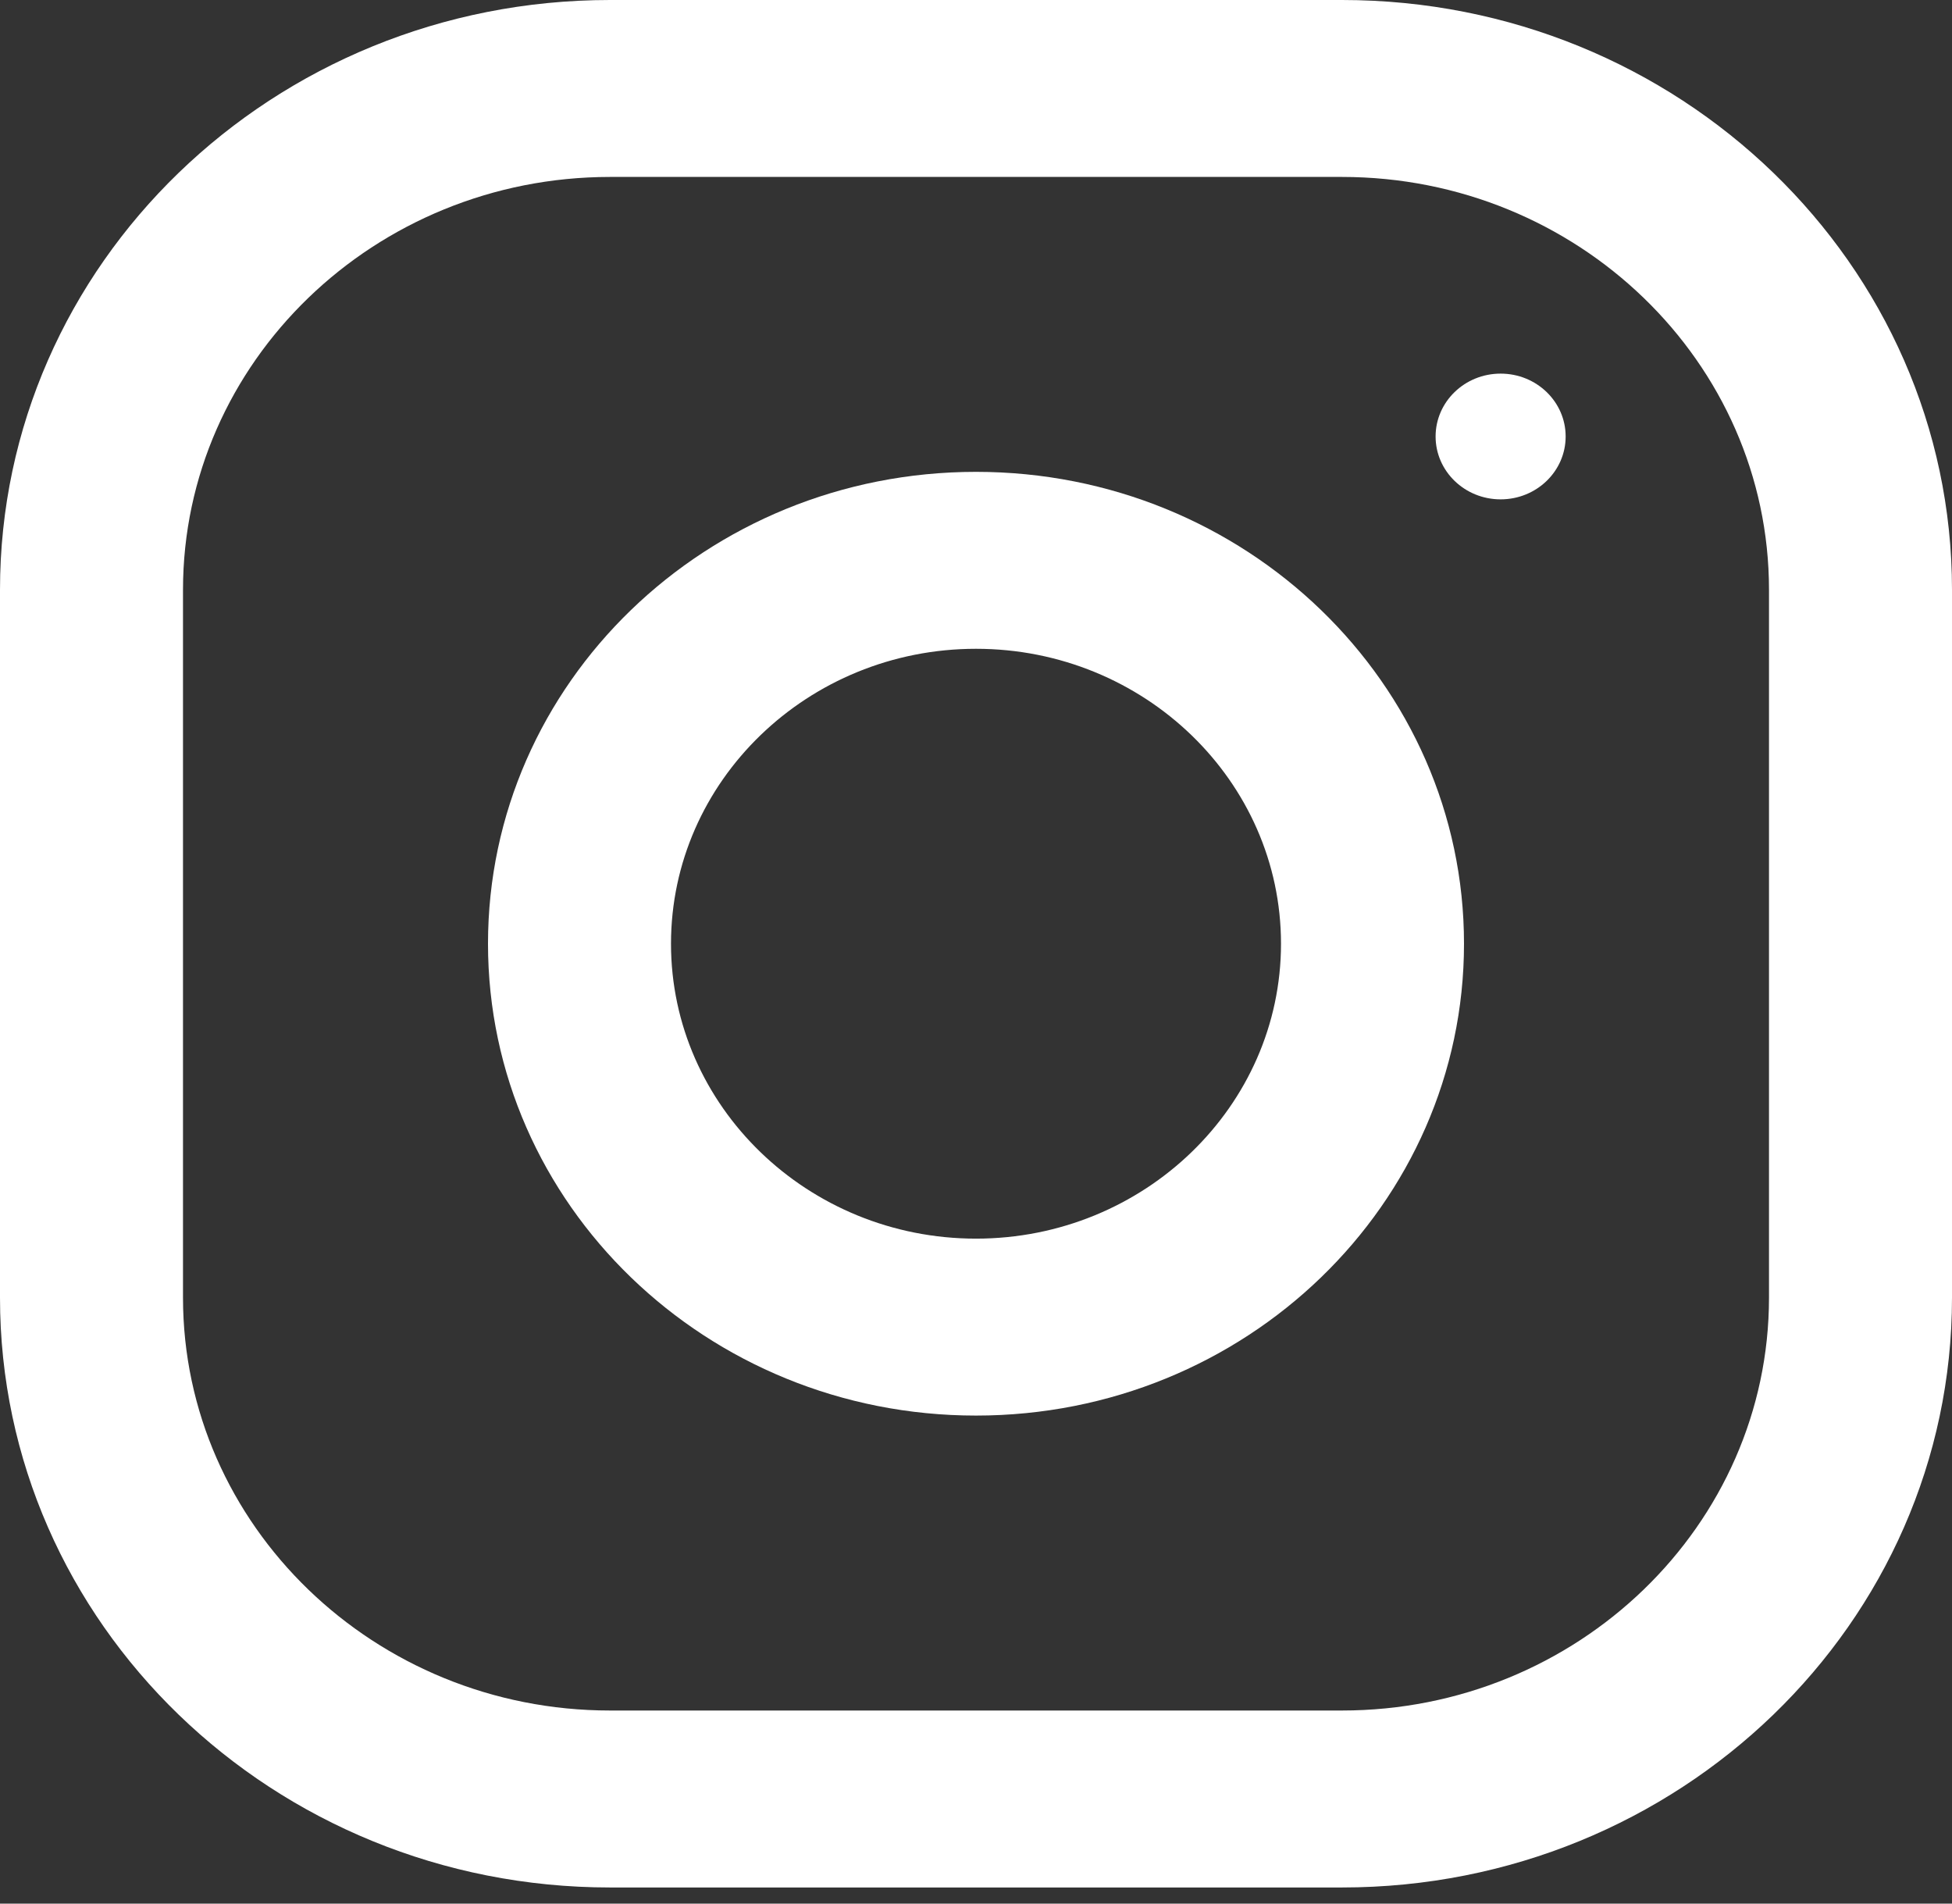
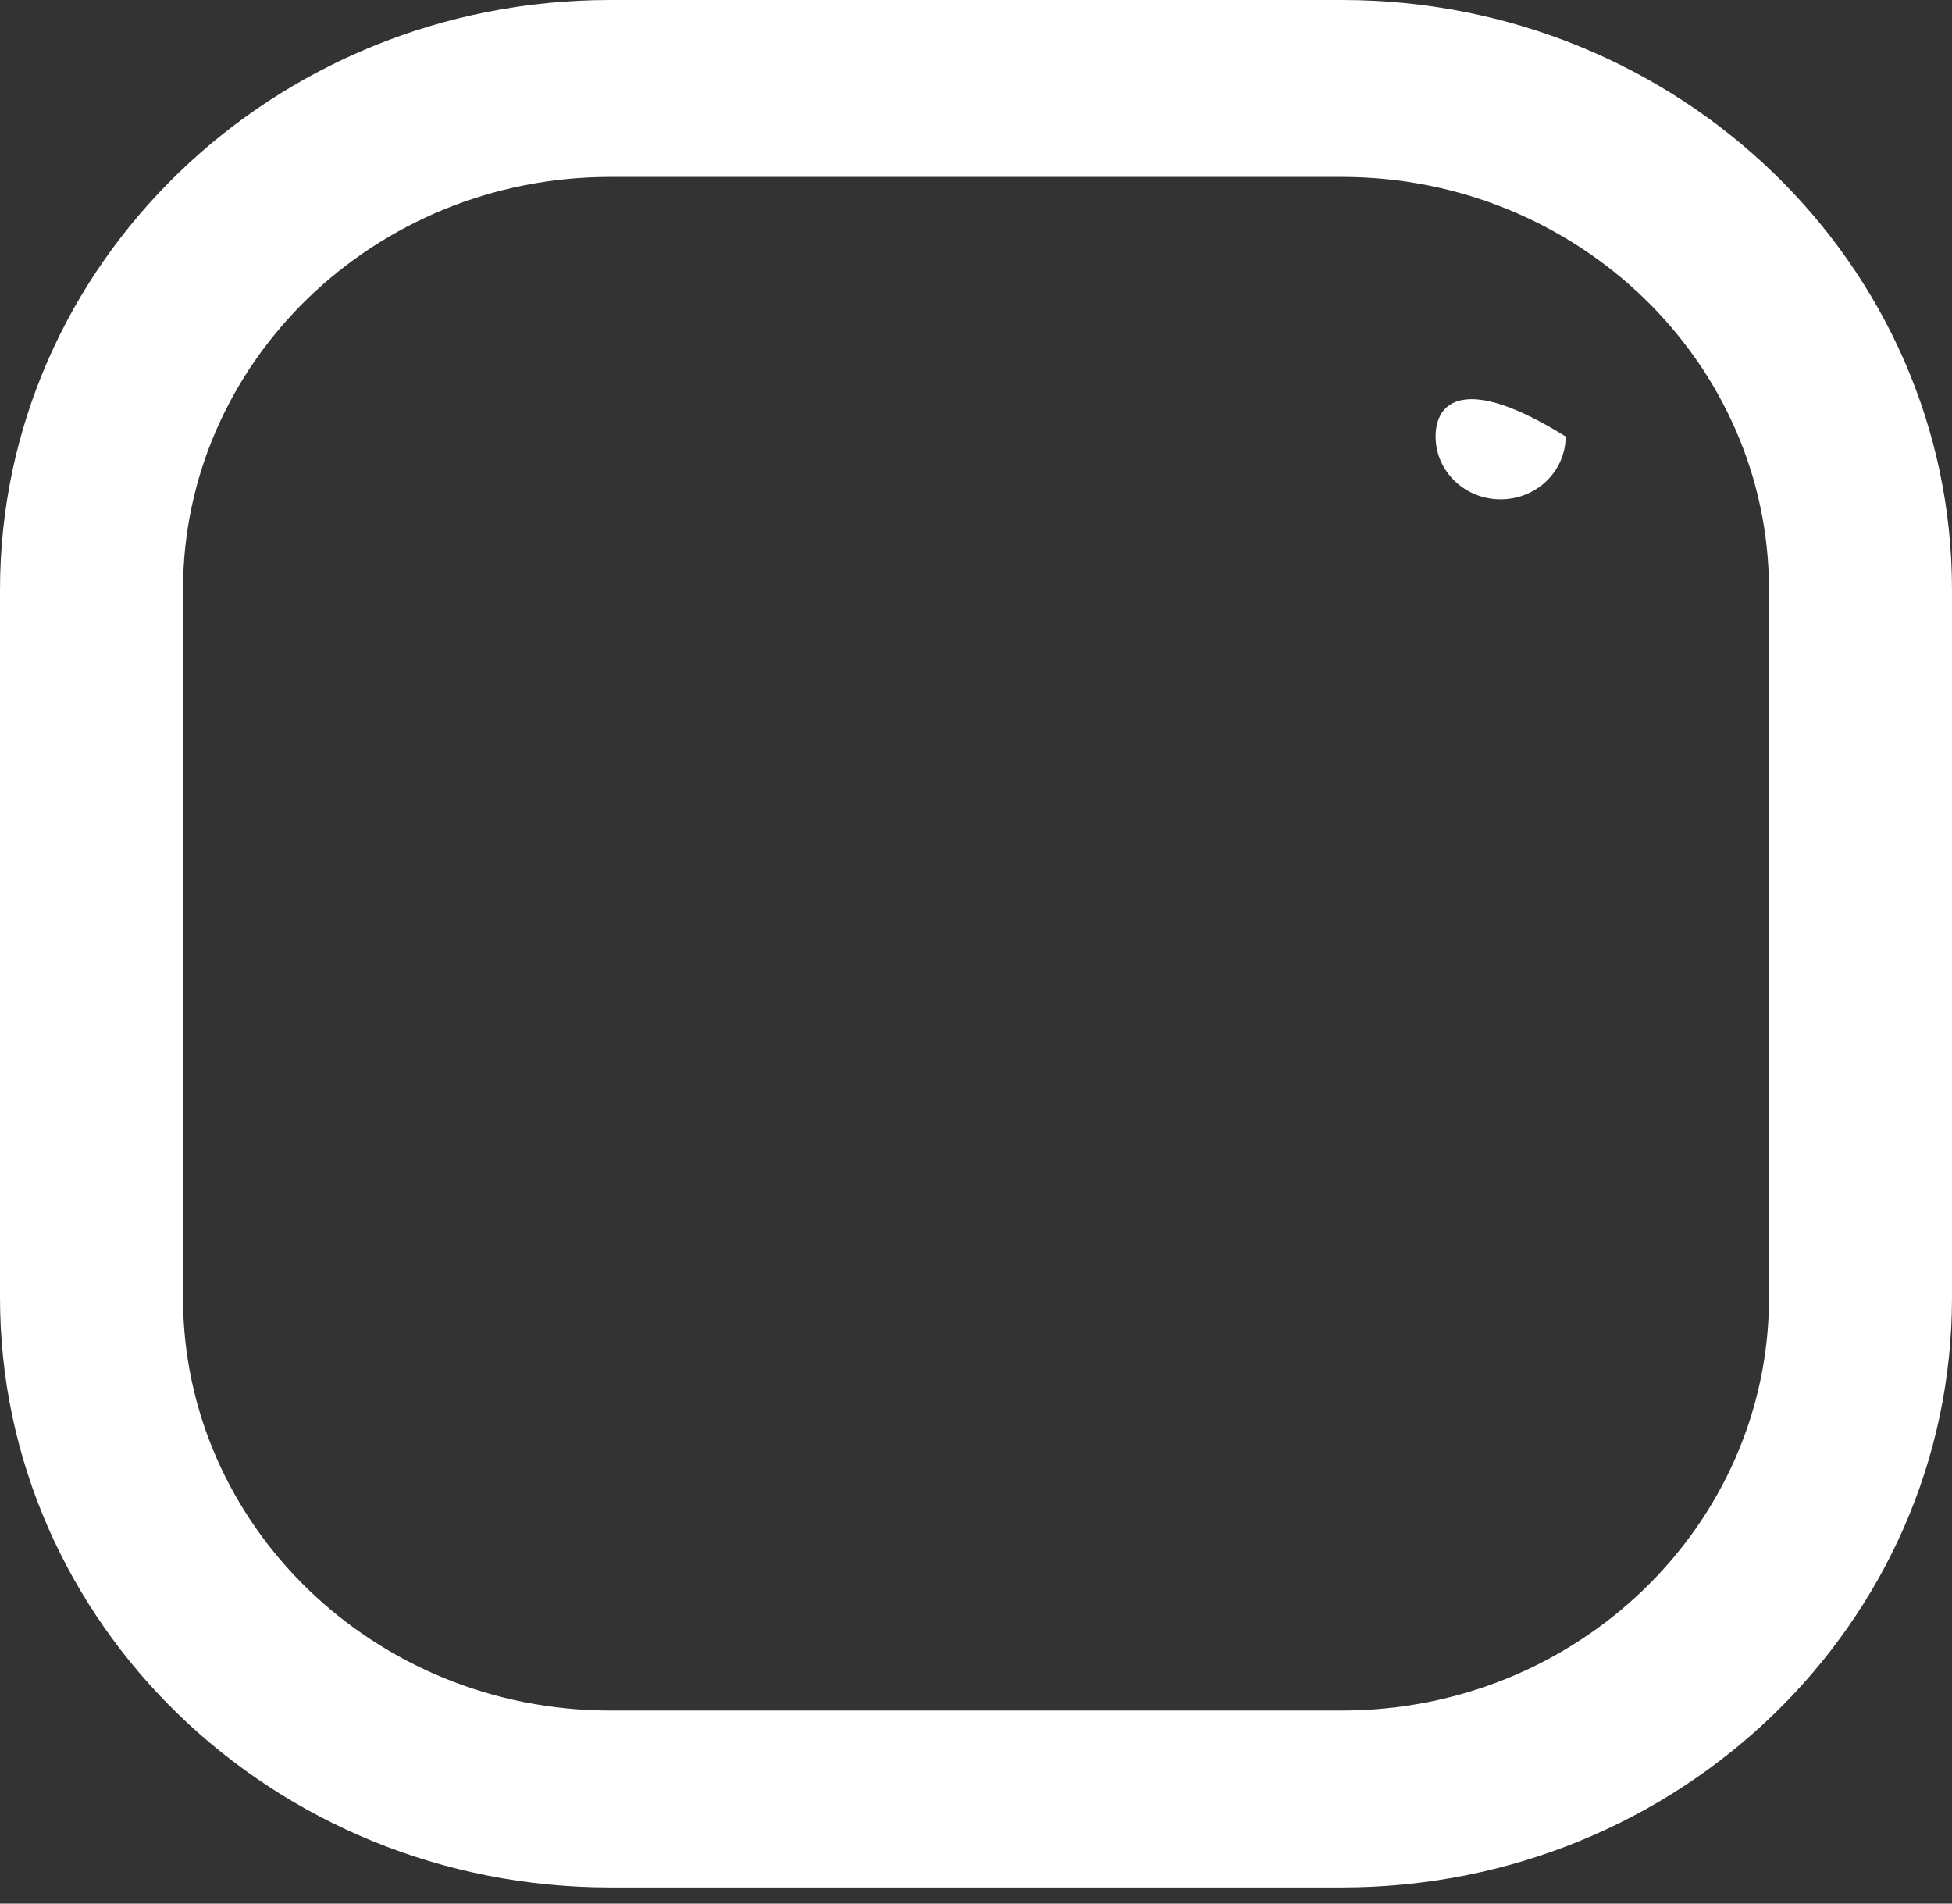
<svg xmlns="http://www.w3.org/2000/svg" width="80" height="78" viewBox="0 0 80 78" fill="none">
  <rect x="0" y="0" width="80" height="78" fill="#333333" stroke="none" />
  <path d="M55 0H25C11.195 0 0 10.823 0 24.168V53.17C0 66.516 11.195 77.339 25 77.339H55C68.805 77.339 80 66.516 80 53.17V24.168C80 10.823 68.805 0 55 0ZM72.5 53.17C72.5 62.499 64.65 70.088 55 70.088H25C15.35 70.088 7.5 62.499 7.5 53.17V24.168C7.5 14.839 15.35 7.25 25 7.25H55C64.65 7.25 72.5 14.839 72.5 24.168V53.17Z" fill="white" />
-   <path d="M40 19.334C28.955 19.334 20 27.991 20 38.669C20 49.346 28.955 58.003 40 58.003C51.045 58.003 60 49.346 60 38.669C60 27.991 51.045 19.334 40 19.334ZM40 50.753C33.11 50.753 27.5 45.329 27.5 38.669C27.5 32.003 33.11 26.584 40 26.584C46.89 26.584 52.5 32.003 52.5 38.669C52.5 45.329 46.89 50.753 40 50.753Z" fill="white" />
-   <path d="M61.501 20.461C62.973 20.461 64.166 19.308 64.166 17.885C64.166 16.462 62.973 15.309 61.501 15.309C60.029 15.309 58.836 16.462 58.836 17.885C58.836 19.308 60.029 20.461 61.501 20.461Z" fill="white" />
+   <path d="M61.501 20.461C62.973 20.461 64.166 19.308 64.166 17.885C60.029 15.309 58.836 16.462 58.836 17.885C58.836 19.308 60.029 20.461 61.501 20.461Z" fill="white" />
</svg>